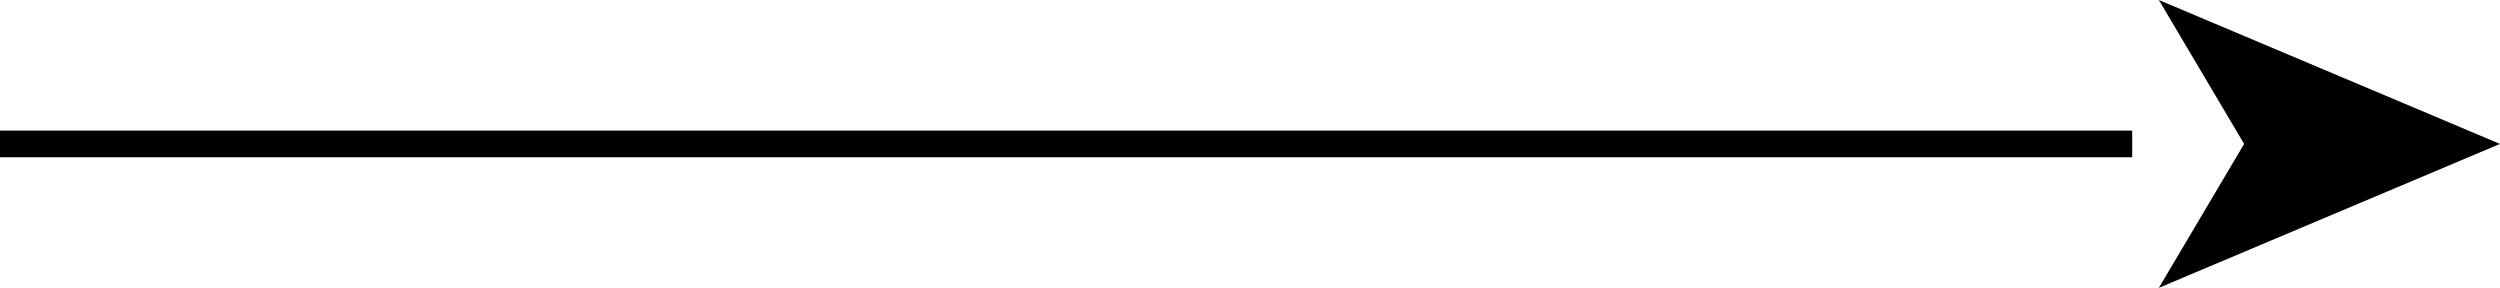
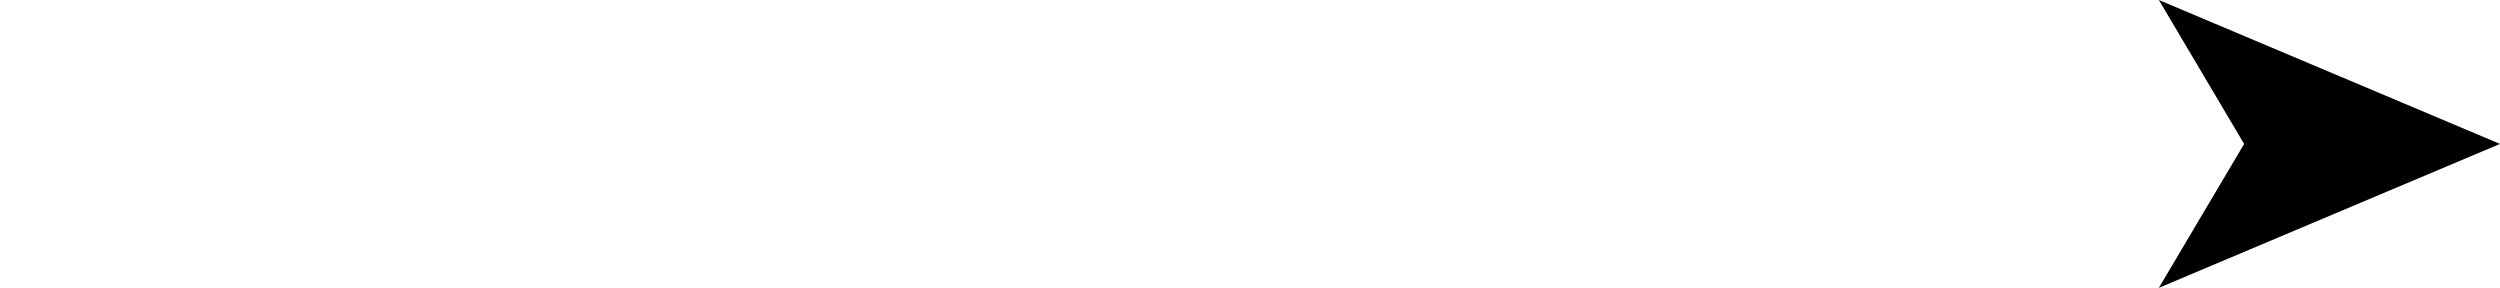
<svg xmlns="http://www.w3.org/2000/svg" id="_レイヤー_1" data-name="レイヤー_1" version="1.1" viewBox="0 0 93.8 10.8">
-   <path d="M80,5.9H0v-1h80v1Z" />
  <path d="M93.8,5.4l-12.8-5.4,3.2,5.4-3.2,5.4,12.8-5.4Z" />
</svg>